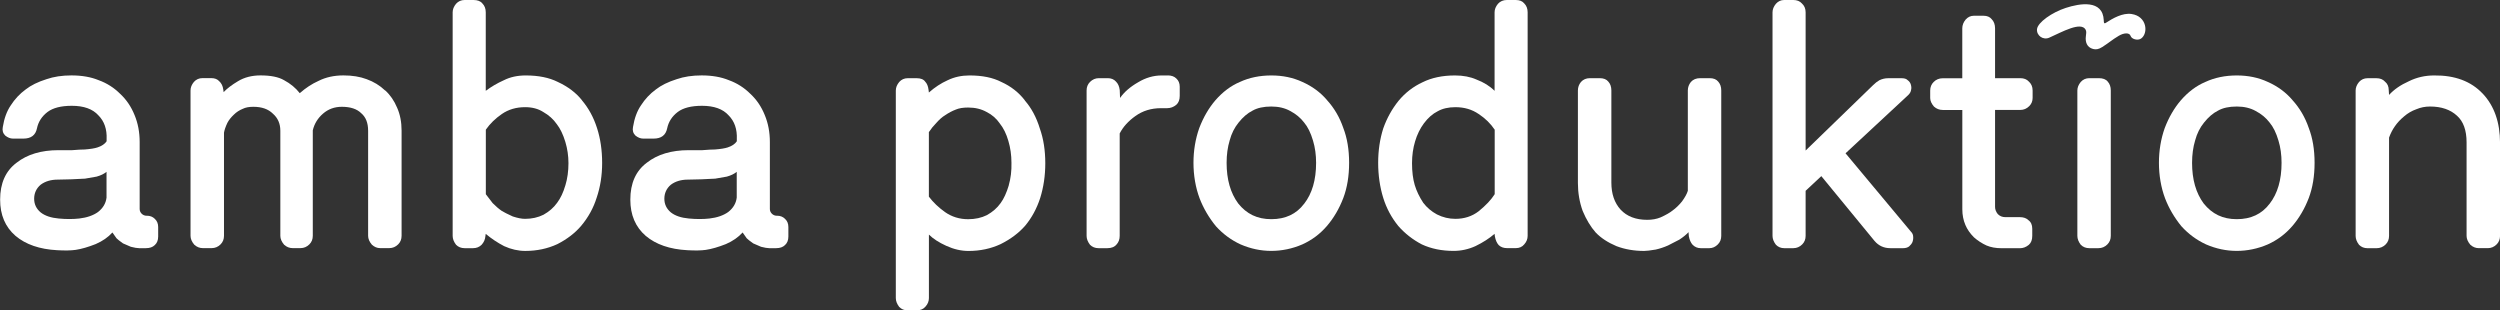
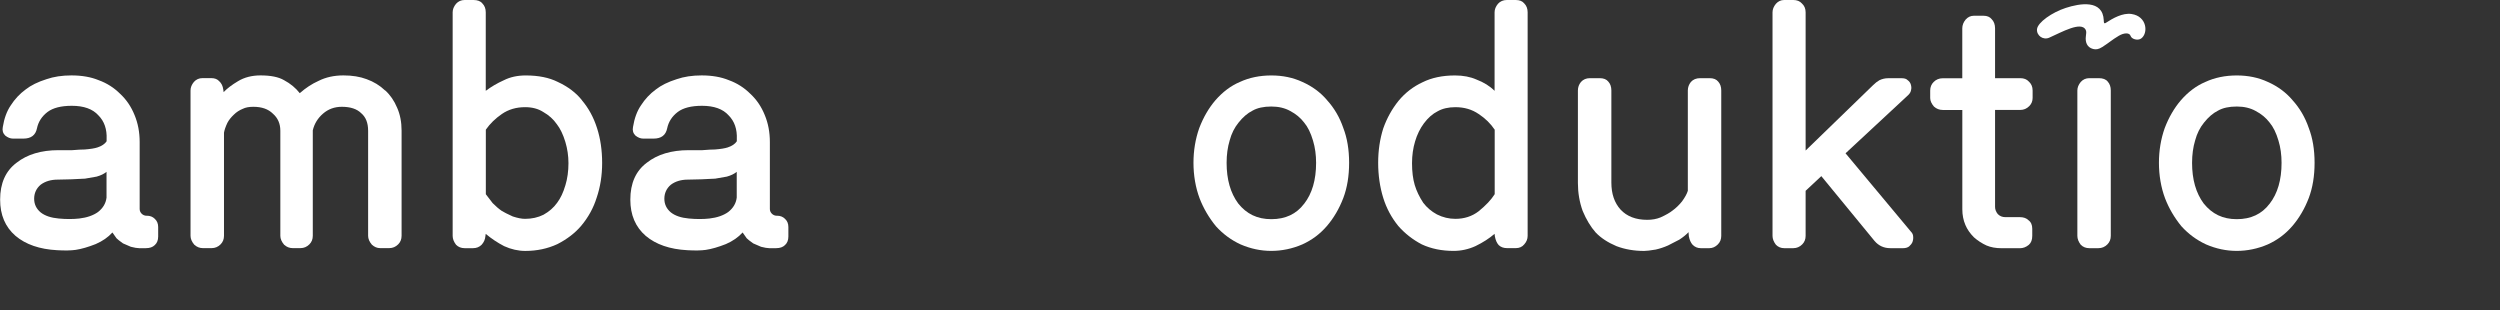
<svg xmlns="http://www.w3.org/2000/svg" id="Layer_2" data-name="Layer 2" viewBox="0 0 616.31 76.5">
  <rect x="0" y="0" width="616.31" height="76.5" fill="#333333" stroke="none" />
  <defs>
    <style> .cls-1 { fill: #fff; stroke-width: 0px; } </style>
  </defs>
  <g id="Layer_1-2" data-name="Layer 1">
    <g>
      <path class="cls-1" d="M36.19,53.19c-.5,0-.93-.17-1.26-.5-.34-.34-.5-.73-.5-1.18v-16.5c0-2.41-.42-4.63-1.26-6.65-.84-2.08-2.02-3.81-3.54-5.22-1.51-1.51-3.28-2.64-5.3-3.37-1.91-.79-4.15-1.18-6.73-1.18-2.3,0-4.35.31-6.14.93-2.13.67-3.84,1.52-5.13,2.53-1.46,1.07-2.69,2.38-3.7,3.96-.95,1.4-1.6,3.17-1.94,5.3-.17.84.03,1.54.59,2.1.62.5,1.26.76,1.94.76h2.52c1.91,0,3.03-.84,3.37-2.53.34-1.63,1.21-2.97,2.61-4.04,1.35-1.01,3.34-1.52,5.98-1.52,2.97,0,5.16.79,6.56,2.36,1.46,1.46,2.13,3.42,2.02,5.89v.5c-.45.67-1.21,1.18-2.27,1.52-.67.22-1.71.39-3.11.5-.73,0-1.77.06-3.11.17h-3.37c-4.26,0-7.72,1.04-10.35,3.11-2.69,2.02-4.04,5.05-4.04,9.09,0,3.76,1.26,6.73,3.79,8.92,2.52,2.13,5.95,3.31,10.27,3.54,1.91.11,3.42.08,4.54-.08,1.46-.22,3.11-.7,4.96-1.43,1.68-.73,3.06-1.68,4.12-2.86.34.5.67.98,1.01,1.43.28.28.81.7,1.6,1.26.62.28,1.26.56,1.94.84.9.23,1.57.34,2.02.34h1.68c.95,0,1.68-.25,2.19-.76.56-.5.84-1.21.84-2.1v-2.36c0-.84-.28-1.51-.84-2.02-.5-.5-1.15-.76-1.94-.76ZM26.26,48.73c-.17,1.4-.87,2.58-2.1,3.54-1.18.84-2.72,1.38-4.63,1.6-1.57.17-3.25.17-5.05,0-1.91-.17-3.4-.67-4.46-1.51-1.07-.9-1.6-2.02-1.6-3.37s.53-2.55,1.6-3.45c1.12-.84,2.53-1.26,4.21-1.26.45,0,1.05-.01,1.81-.04.76-.03,1.3-.04,1.64-.04s.87-.03,1.6-.08c.73-.05,1.29-.08,1.68-.08.67-.11,1.63-.28,2.86-.5,1.01-.28,1.82-.67,2.44-1.18v6.4Z" />
      <path class="cls-1" d="M94.93,22.3c-1.29-1.23-2.81-2.16-4.54-2.78-1.63-.62-3.54-.93-5.72-.93-2.3,0-4.35.45-6.14,1.35-1.63.73-3.17,1.74-4.63,3.03-1.01-1.29-2.3-2.36-3.87-3.2-1.35-.79-3.28-1.18-5.81-1.18-2.13,0-3.99.48-5.55,1.43-1.52.9-2.69,1.8-3.54,2.69l-.08-.59c-.11-.9-.45-1.6-1.01-2.1-.45-.5-1.09-.76-1.94-.76h-2.19c-.84,0-1.54.31-2.1.93-.56.67-.84,1.38-.84,2.1v35.85c0,.73.31,1.46.93,2.19.62.56,1.32.84,2.1.84h2.19c.84,0,1.57-.31,2.19-.93.56-.56.84-1.26.84-2.1v-25.42c.11-.67.39-1.49.84-2.44.39-.73.93-1.4,1.6-2.02.62-.62,1.35-1.09,2.19-1.43.67-.34,1.54-.5,2.61-.5,2.08,0,3.67.56,4.8,1.68,1.23,1.07,1.85,2.47,1.85,4.21v25.92c0,.73.31,1.46.93,2.19.62.56,1.32.84,2.1.84h1.94c.84,0,1.57-.31,2.19-.93.56-.56.84-1.26.84-2.1v-26.01c.39-1.63,1.23-3,2.53-4.12,1.29-1.12,2.83-1.68,4.63-1.68,2.13,0,3.73.53,4.8,1.6,1.12.96,1.68,2.39,1.68,4.29v25.92c0,.73.31,1.46.93,2.19.62.56,1.29.84,2.02.84h2.27c.84,0,1.57-.31,2.19-.93.56-.56.84-1.26.84-2.1v-25.92c0-2.13-.37-4.01-1.09-5.64-.73-1.74-1.71-3.17-2.95-4.29Z" />
      <path class="cls-1" d="M143.49,24.74c-1.46-1.85-3.45-3.37-5.98-4.54-2.13-1.07-4.77-1.6-7.91-1.6-2.02,0-3.82.39-5.39,1.18-1.63.73-3.11,1.6-4.46,2.61V3.03c0-.9-.28-1.63-.84-2.19-.45-.56-1.18-.84-2.19-.84h-2.19c-.84,0-1.54.31-2.1.93-.56.67-.84,1.38-.84,2.1v55.12c0,.73.28,1.46.84,2.19.56.56,1.26.84,2.1.84h2.1c.84,0,1.54-.28,2.1-.84.56-.62.87-1.32.93-2.1l.08-.59c1.4,1.18,2.92,2.19,4.54,3.03,1.74.79,3.48,1.18,5.22,1.18,2.86,0,5.5-.56,7.91-1.68,2.41-1.23,4.38-2.75,5.89-4.54,1.74-2.08,3-4.38,3.79-6.9.9-2.64,1.35-5.5,1.35-8.58s-.42-6-1.26-8.58c-.84-2.64-2.08-4.91-3.7-6.82ZM139.37,45.7c-.5,1.74-1.18,3.17-2.02,4.29-.84,1.18-1.96,2.16-3.37,2.95-1.35.67-2.86,1.01-4.54,1.01-.84,0-1.85-.2-3.03-.59-1.23-.56-2.13-1.01-2.69-1.35-.73-.5-1.49-1.15-2.27-1.94-.17-.22-.73-.95-1.68-2.19v-15.91c1.01-1.46,2.33-2.75,3.96-3.87,1.63-1.12,3.53-1.68,5.72-1.68,1.74,0,3.23.39,4.46,1.18,1.4.79,2.52,1.8,3.37,3.03.84,1.07,1.54,2.53,2.1,4.38.5,1.68.76,3.42.76,5.22,0,1.96-.25,3.79-.76,5.47Z" />
      <path class="cls-1" d="M191.55,53.19c-.5,0-.93-.17-1.26-.5-.34-.34-.5-.73-.5-1.18v-16.5c0-2.41-.42-4.63-1.26-6.65-.84-2.08-2.02-3.81-3.54-5.22-1.51-1.51-3.28-2.64-5.3-3.37-1.91-.79-4.15-1.18-6.73-1.18-2.3,0-4.35.31-6.14.93-2.13.67-3.84,1.52-5.13,2.53-1.46,1.07-2.69,2.38-3.7,3.96-.95,1.4-1.6,3.17-1.94,5.3-.17.84.03,1.54.59,2.1.62.5,1.26.76,1.94.76h2.52c1.91,0,3.03-.84,3.37-2.53.34-1.63,1.21-2.97,2.61-4.04,1.35-1.01,3.34-1.52,5.98-1.52,2.97,0,5.16.79,6.56,2.36,1.46,1.46,2.13,3.42,2.02,5.89v.5c-.45.67-1.21,1.18-2.27,1.52-.67.22-1.71.39-3.11.5-.73,0-1.77.06-3.11.17h-3.37c-4.26,0-7.72,1.04-10.35,3.11-2.69,2.02-4.04,5.05-4.04,9.09,0,3.76,1.26,6.73,3.79,8.92,2.52,2.13,5.95,3.31,10.27,3.54,1.91.11,3.42.08,4.54-.08,1.46-.22,3.11-.7,4.96-1.43,1.68-.73,3.06-1.68,4.12-2.86.34.5.67.98,1.01,1.43.28.28.81.7,1.6,1.26.62.28,1.26.56,1.94.84.9.23,1.57.34,2.02.34h1.68c.95,0,1.68-.25,2.19-.76.56-.5.84-1.21.84-2.1v-2.36c0-.84-.28-1.51-.84-2.02-.5-.5-1.15-.76-1.94-.76ZM181.62,48.73c-.17,1.4-.87,2.58-2.1,3.54-1.18.84-2.72,1.38-4.63,1.6-1.57.17-3.25.17-5.05,0-1.91-.17-3.4-.67-4.46-1.51-1.07-.9-1.6-2.02-1.6-3.37s.53-2.55,1.6-3.45c1.12-.84,2.53-1.26,4.21-1.26.45,0,1.05-.01,1.81-.04.76-.03,1.3-.04,1.64-.04s.87-.03,1.6-.08c.73-.05,1.29-.08,1.68-.08.67-.11,1.63-.28,2.86-.5,1.01-.28,1.82-.67,2.44-1.18v6.4Z" />
-       <path class="cls-1" d="M252.65,24.74c-1.51-1.96-3.45-3.48-5.81-4.54-2.08-1.07-4.68-1.6-7.83-1.6-1.96,0-3.76.39-5.39,1.18-1.63.73-3.17,1.74-4.63,3.03l-.08-.67c-.11-.9-.39-1.57-.84-2.02-.39-.56-1.09-.84-2.1-.84h-2.19c-.84,0-1.54.31-2.1.93-.56.67-.84,1.38-.84,2.1v51.17c0,.73.28,1.46.84,2.19.56.56,1.23.84,2.02.84h2.27c.95,0,1.68-.31,2.19-.93.56-.62.84-1.32.84-2.1v-15.65c1.01,1.01,2.44,1.94,4.29,2.78s3.67,1.26,5.47,1.26c2.86,0,5.5-.56,7.91-1.68,2.47-1.23,4.49-2.75,6.06-4.54,1.63-1.96,2.86-4.24,3.7-6.82.84-2.69,1.26-5.55,1.26-8.58,0-3.2-.45-6.06-1.35-8.58-.84-2.75-2.08-5.05-3.7-6.9ZM248.69,45.7c-.56,1.85-1.23,3.31-2.02,4.38-.84,1.18-1.96,2.16-3.37,2.95-1.35.67-2.89,1.01-4.63,1.01-2.13,0-4.04-.59-5.72-1.77-1.57-1.12-2.89-2.38-3.96-3.79v-15.91c.56-.84,1.15-1.57,1.77-2.19.79-.9,1.51-1.54,2.19-1.94.9-.62,1.79-1.09,2.69-1.43.79-.34,1.79-.5,3.03-.5,1.74,0,3.25.37,4.54,1.09,1.35.67,2.44,1.63,3.28,2.86.9,1.12,1.6,2.55,2.1,4.29.5,1.68.76,3.48.76,5.39.05,1.96-.17,3.82-.67,5.55Z" />
-       <path class="cls-1" d="M287.91,18.6h-1.52c-2.02,0-3.96.56-5.81,1.68-1.96,1.12-3.45,2.41-4.46,3.87l-.08-1.94c-.11-.9-.42-1.6-.93-2.1-.5-.56-1.18-.84-2.02-.84h-2.19c-.84,0-1.57.31-2.19.93-.56.56-.84,1.26-.84,2.1v35.85c0,.73.28,1.46.84,2.19.56.56,1.26.84,2.1.84h2.19c1.01,0,1.77-.31,2.27-.93.51-.56.76-1.26.76-2.1v-25.25c.84-1.63,2.13-3.06,3.87-4.29,1.79-1.29,3.9-1.94,6.31-1.94h1.51c.84,0,1.6-.28,2.27-.84.56-.5.84-1.23.84-2.19v-2.27c0-.84-.28-1.51-.84-2.02-.5-.5-1.21-.76-2.1-.76Z" />
      <path class="cls-1" d="M327.13,24.66c-1.63-1.91-3.65-3.39-6.06-4.46-2.3-1.07-4.85-1.6-7.66-1.6s-5.44.53-7.74,1.6c-2.25.95-4.26,2.47-6.06,4.54-1.63,1.91-2.95,4.18-3.96,6.82-.95,2.69-1.43,5.55-1.43,8.58s.5,6.06,1.51,8.75c.95,2.47,2.3,4.77,4.04,6.9,1.74,1.91,3.76,3.4,6.06,4.46,2.47,1.07,4.99,1.6,7.57,1.6s5.19-.53,7.66-1.6c2.36-1.07,4.38-2.58,6.06-4.54,1.68-1.96,3.03-4.26,4.04-6.9.95-2.52,1.43-5.41,1.43-8.67s-.48-6.12-1.43-8.58c-.9-2.64-2.25-4.94-4.04-6.9ZM321.49,50.24c-1.91,2.53-4.6,3.79-8.08,3.79s-6.09-1.29-8.16-3.87c-1.91-2.58-2.86-5.92-2.86-10.01,0-2.02.25-3.87.76-5.55.45-1.68,1.18-3.14,2.19-4.38,1.07-1.35,2.22-2.33,3.45-2.95,1.18-.67,2.72-1.01,4.63-1.01,1.79,0,3.34.37,4.63,1.09,1.4.73,2.55,1.68,3.45,2.86.9,1.07,1.63,2.55,2.19,4.46.51,1.68.76,3.51.76,5.47,0,4.21-.98,7.57-2.95,10.1Z" />
      <path class="cls-1" d="M373.67,0h-2.19c-.9,0-1.63.31-2.19.93-.56.67-.84,1.38-.84,2.1v19.36c-1.18-1.18-2.67-2.1-4.46-2.78-1.51-.67-3.28-1.01-5.3-1.01-3.09,0-5.75.56-8,1.68-2.3,1.07-4.26,2.58-5.89,4.54-1.63,2.02-2.89,4.29-3.79,6.82-.84,2.64-1.26,5.47-1.26,8.5s.42,5.98,1.26,8.67c.79,2.53,2.02,4.83,3.7,6.9,1.63,1.85,3.56,3.37,5.81,4.54,2.3,1.07,4.91,1.6,7.83,1.6,1.85,0,3.65-.39,5.39-1.18,1.85-.9,3.42-1.91,4.71-3.03l.08.67c.17.9.48,1.6.93,2.1.5.5,1.21.76,2.1.76h2.1c.9,0,1.6-.31,2.1-.93.56-.62.84-1.32.84-2.1V3.03c0-.9-.28-1.63-.84-2.19-.45-.56-1.15-.84-2.1-.84ZM368.46,47.89c-.84,1.35-2.16,2.75-3.96,4.21-1.63,1.24-3.53,1.85-5.72,1.85-1.57,0-3.09-.36-4.54-1.09-1.35-.73-2.47-1.68-3.37-2.86-.96-1.46-1.66-2.92-2.1-4.38-.45-1.51-.67-3.31-.67-5.39,0-1.91.25-3.7.76-5.39.5-1.68,1.23-3.17,2.19-4.46,1.01-1.35,2.13-2.33,3.37-2.95,1.18-.67,2.64-1.01,4.38-1.01,2.19,0,4.09.56,5.72,1.68,1.63,1.07,2.95,2.36,3.96,3.87v15.91Z" />
      <path class="cls-1" d="M421.48,19.27h-2.36c-.96,0-1.71.31-2.27.93-.5.62-.76,1.32-.76,2.1v24.74c-.22.73-.7,1.6-1.43,2.61-.73.9-1.51,1.66-2.36,2.27-.62.5-1.6,1.07-2.95,1.68-.96.39-2.05.59-3.28.59-2.81,0-5-.84-6.56-2.52-1.52-1.68-2.27-3.9-2.27-6.65v-22.72c0-.9-.25-1.63-.76-2.19-.45-.56-1.15-.84-2.1-.84h-2.44c-.9,0-1.63.31-2.19.93-.51.62-.76,1.32-.76,2.1v22.81c0,2.41.39,4.71,1.18,6.9.9,2.13,1.96,3.9,3.2,5.3,1.29,1.35,3,2.47,5.13,3.37,2.08.79,4.35,1.18,6.82,1.18.56,0,1.51-.11,2.86-.34,1.01-.23,2.02-.56,3.03-1.01,1.57-.79,2.5-1.26,2.78-1.43.95-.62,1.71-1.23,2.27-1.85l.08,1.01c.17.9.48,1.6.93,2.1.56.56,1.23.84,2.02.84h2.1c.79,0,1.49-.31,2.1-.93.56-.56.84-1.26.84-2.1V22.3c0-.9-.25-1.63-.76-2.19-.45-.56-1.15-.84-2.1-.84Z" />
      <path class="cls-1" d="M454.97,37.79l15.49-14.39c.39-.39.62-.81.67-1.26.11-.39.08-.84-.08-1.35-.11-.39-.39-.76-.84-1.09-.28-.28-.76-.42-1.43-.42h-3.28c-.79,0-1.51.17-2.19.5-.5.28-1.04.7-1.6,1.26l-16.58,16.07V3.03c0-.9-.31-1.63-.93-2.19-.5-.56-1.21-.84-2.1-.84h-2.27c-.79,0-1.46.31-2.02.93-.56.67-.84,1.38-.84,2.1v55.12c0,.73.28,1.46.84,2.19.56.56,1.23.84,2.02.84h2.27c.84,0,1.57-.31,2.19-.93.56-.56.84-1.26.84-2.1v-11.11l3.87-3.62,13.13,15.99c1.01,1.18,2.3,1.77,3.87,1.77h3.2c.56,0,1.04-.14,1.43-.42.39-.34.67-.7.84-1.09.17-.5.22-.95.17-1.35,0-.45-.2-.87-.59-1.26l-16.08-19.27Z" />
      <path class="cls-1" d="M498.06,19.27h-6.23V6.99c0-.95-.28-1.71-.84-2.27-.45-.56-1.12-.84-2.02-.84h-2.36c-.79,0-1.46.31-2.02.93-.56.67-.84,1.4-.84,2.19v12.29h-4.8c-.9,0-1.66.31-2.27.93-.56.56-.84,1.26-.84,2.1v1.85c0,.67.31,1.38.93,2.1.62.56,1.35.84,2.19.84h4.8v24.49c0,1.4.25,2.69.76,3.87.45,1.07,1.15,2.08,2.1,3.03.95.84,1.99,1.51,3.11,2.02,1.06.45,2.3.67,3.7.67h4.54c.79,0,1.52-.28,2.19-.84.56-.5.84-1.23.84-2.19v-1.77c0-.95-.31-1.65-.93-2.1-.5-.5-1.21-.76-2.1-.76h-3.62c-.73,0-1.35-.25-1.85-.76-.45-.56-.67-1.15-.67-1.77v-23.9h6.23c.84,0,1.57-.31,2.19-.93.56-.56.84-1.23.84-2.02v-1.85c0-.9-.31-1.63-.93-2.19-.5-.56-1.21-.84-2.1-.84Z" />
      <path class="cls-1" d="M517.42,19.27h-2.36c-.84,0-1.54.31-2.1.93-.56.67-.84,1.38-.84,2.1v35.85c0,.73.28,1.46.84,2.19.56.56,1.26.84,2.1.84h2.27c.84,0,1.57-.31,2.19-.93.56-.56.84-1.26.84-2.1V22.3c0-.9-.25-1.63-.76-2.19-.45-.56-1.18-.84-2.19-.84Z" />
      <path class="cls-1" d="M565.14,24.66c-1.63-1.91-3.65-3.39-6.06-4.46-2.3-1.07-4.85-1.6-7.66-1.6s-5.44.53-7.74,1.6c-2.25.95-4.26,2.47-6.06,4.54-1.63,1.91-2.95,4.18-3.96,6.82-.95,2.69-1.43,5.55-1.43,8.58s.5,6.06,1.51,8.75c.95,2.47,2.3,4.77,4.04,6.9,1.74,1.91,3.76,3.4,6.06,4.46,2.47,1.07,4.99,1.6,7.57,1.6s5.19-.53,7.66-1.6c2.36-1.07,4.38-2.58,6.06-4.54,1.68-1.96,3.03-4.26,4.04-6.9.95-2.52,1.43-5.41,1.43-8.67s-.48-6.12-1.43-8.58c-.9-2.64-2.25-4.94-4.04-6.9ZM559.5,50.24c-1.91,2.53-4.6,3.79-8.08,3.79s-6.09-1.29-8.16-3.87c-1.91-2.58-2.86-5.92-2.86-10.01,0-2.02.25-3.87.76-5.55.45-1.68,1.18-3.14,2.19-4.38,1.07-1.35,2.22-2.33,3.45-2.95,1.18-.67,2.72-1.01,4.63-1.01,1.79,0,3.34.37,4.63,1.09,1.4.73,2.55,1.68,3.45,2.86.9,1.07,1.63,2.55,2.19,4.46.51,1.68.76,3.51.76,5.47,0,4.21-.98,7.57-2.95,10.1Z" />
-       <path class="cls-1" d="M612.02,23.06c-2.86-3.03-6.85-4.52-11.95-4.46-2.24,0-4.32.48-6.23,1.43-2.02.9-3.65,2.02-4.88,3.37l-.08-1.18c0-.9-.31-1.6-.93-2.1-.5-.56-1.21-.84-2.1-.84h-2.19c-.84,0-1.54.31-2.1.93-.56.67-.84,1.38-.84,2.1v35.85c0,.73.28,1.46.84,2.19.56.56,1.26.84,2.1.84h2.19c.9,0,1.65-.31,2.27-.93.56-.56.84-1.26.84-2.1v-24.24c.39-1.06.87-1.99,1.43-2.78.62-.9,1.38-1.71,2.27-2.44.9-.79,1.91-1.37,3.03-1.77,1.06-.45,2.19-.67,3.37-.67,2.8,0,5.02.76,6.65,2.27,1.57,1.4,2.36,3.59,2.36,6.56v23.06c0,.73.31,1.46.93,2.19.62.56,1.32.84,2.1.84h2.19c.84,0,1.57-.31,2.19-.93.56-.56.84-1.26.84-2.1v-22.89c0-5.1-1.43-9.17-4.29-12.2Z" />
      <path class="cls-1" d="M525.48,3.45c-2.21-.32-4.55,1.02-6.34,2.18-.49.32-.49-.11-.51-.6-.21-5.21-5.92-4.21-9.4-3.07-3.33,1.08-6.9,3.56-7.06,5.24-.15,1.54,1.51,2.81,3.08,2.06,3.09-1.38,7.8-4.05,8.92-1.92.22.41.13,1.03.05,1.57-.19,1.41.22,2.76,1.79,3.17.69.18,1.37.08,2.27-.5,1.84-1.18,2.28-1.7,4.06-2.76,1.26-.75,2.63-.82,2.9.03.26.82,1.79,1.23,2.61.64,1.79-1.29,1.47-5.48-2.38-6.04Z" />
    </g>
  </g>
</svg>